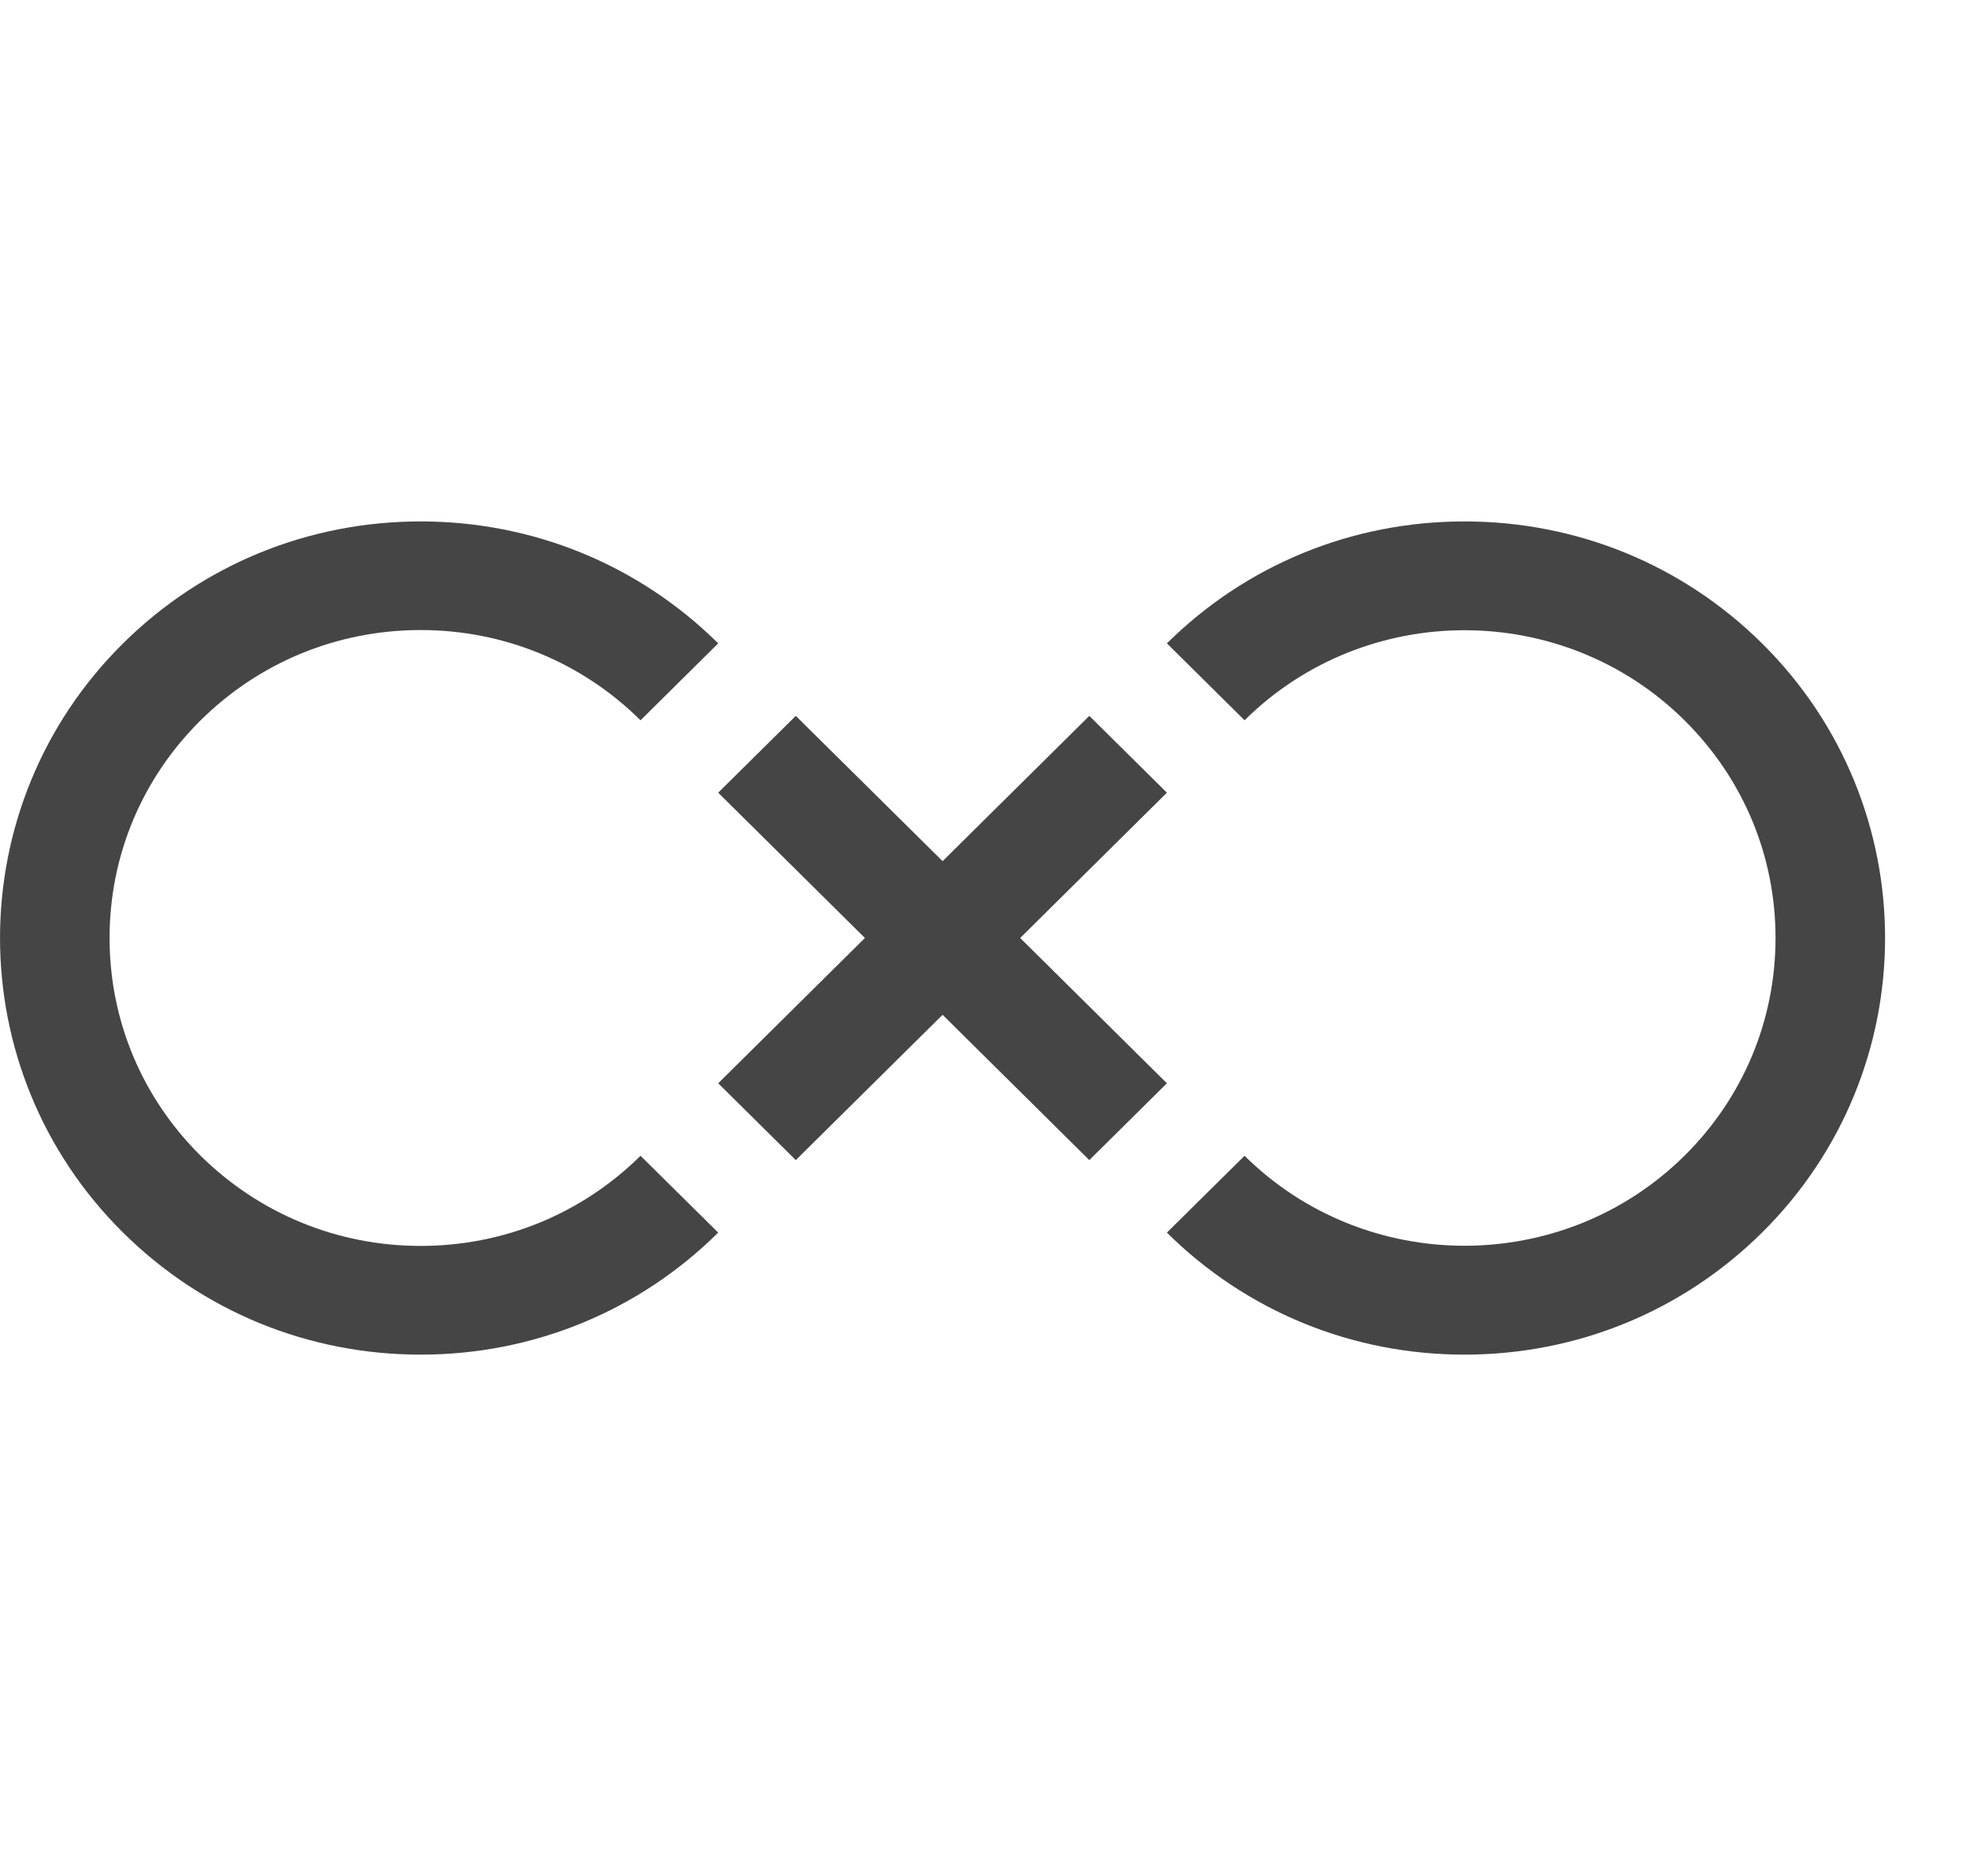
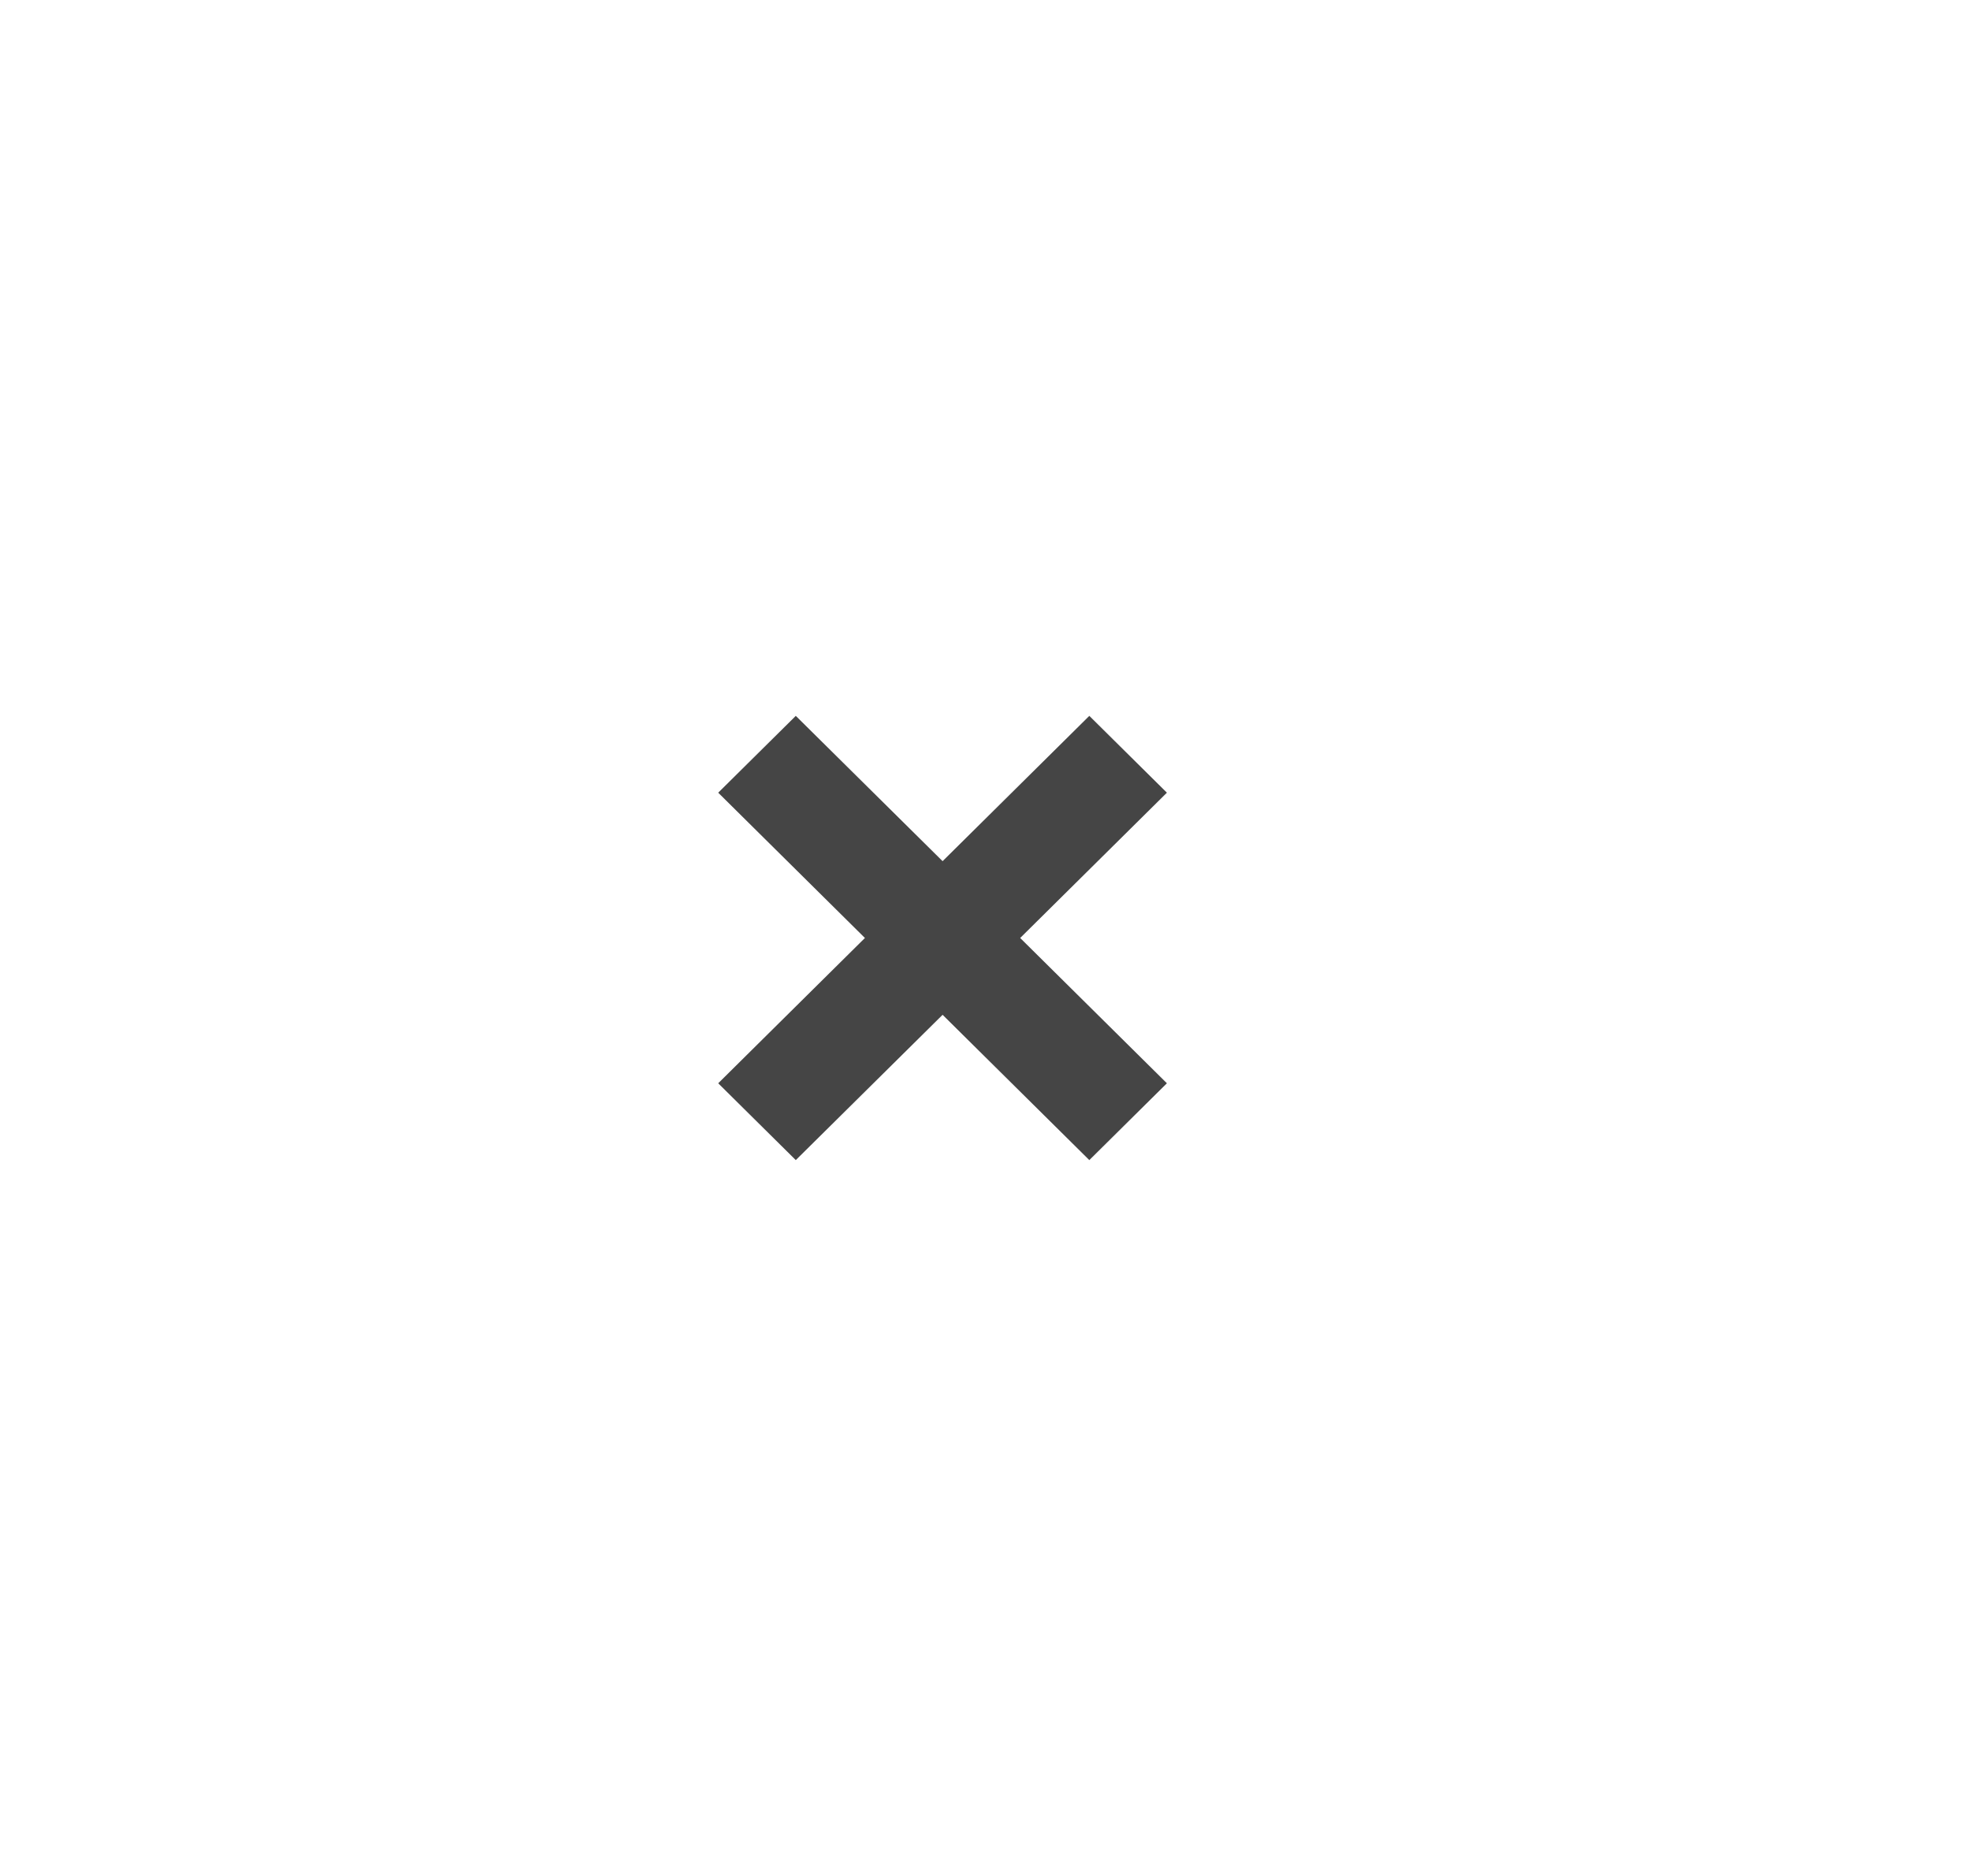
<svg xmlns="http://www.w3.org/2000/svg" fill="none" viewBox="0 0 21 20" height="20" width="21">
-   <path fill="#454545" d="M4.484 13.283C3.598 13.283 2.766 12.941 2.139 12.322C1.513 11.702 1.168 10.877 1.168 10C1.168 9.124 1.513 8.299 2.139 7.679C2.766 7.059 3.598 6.717 4.484 6.717C5.369 6.717 6.202 7.059 6.828 7.679L7.656 6.859C6.809 6.021 5.682 5.559 4.484 5.559C3.285 5.559 2.159 6.021 1.312 6.859C-0.437 8.591 -0.437 11.409 1.312 13.141C2.159 13.98 3.285 14.442 4.484 14.442C5.682 14.442 6.809 13.98 7.656 13.141L6.828 12.322C6.202 12.941 5.369 13.283 4.484 13.283Z" />
  <path fill="#454545" d="M12.439 11.549L10.875 10L12.439 8.451L11.612 7.632L10.048 9.181L8.483 7.632L7.656 8.451L9.22 10L7.656 11.549L8.483 12.368L10.048 10.819L11.612 12.368L12.439 11.549Z" />
-   <path fill="#454545" d="M18.783 6.859C17.936 6.021 16.81 5.559 15.611 5.559C14.413 5.559 13.286 6.021 12.439 6.859L13.267 7.679C14.56 6.399 16.663 6.399 17.956 7.679C18.582 8.299 18.927 9.123 18.927 10C18.927 10.877 18.582 11.702 17.956 12.322C16.663 13.601 14.56 13.601 13.267 12.322L12.439 13.141C13.286 13.98 14.413 14.442 15.611 14.442C16.809 14.442 17.936 13.98 18.783 13.141C20.532 11.409 20.532 8.591 18.783 6.859Z" />
</svg>